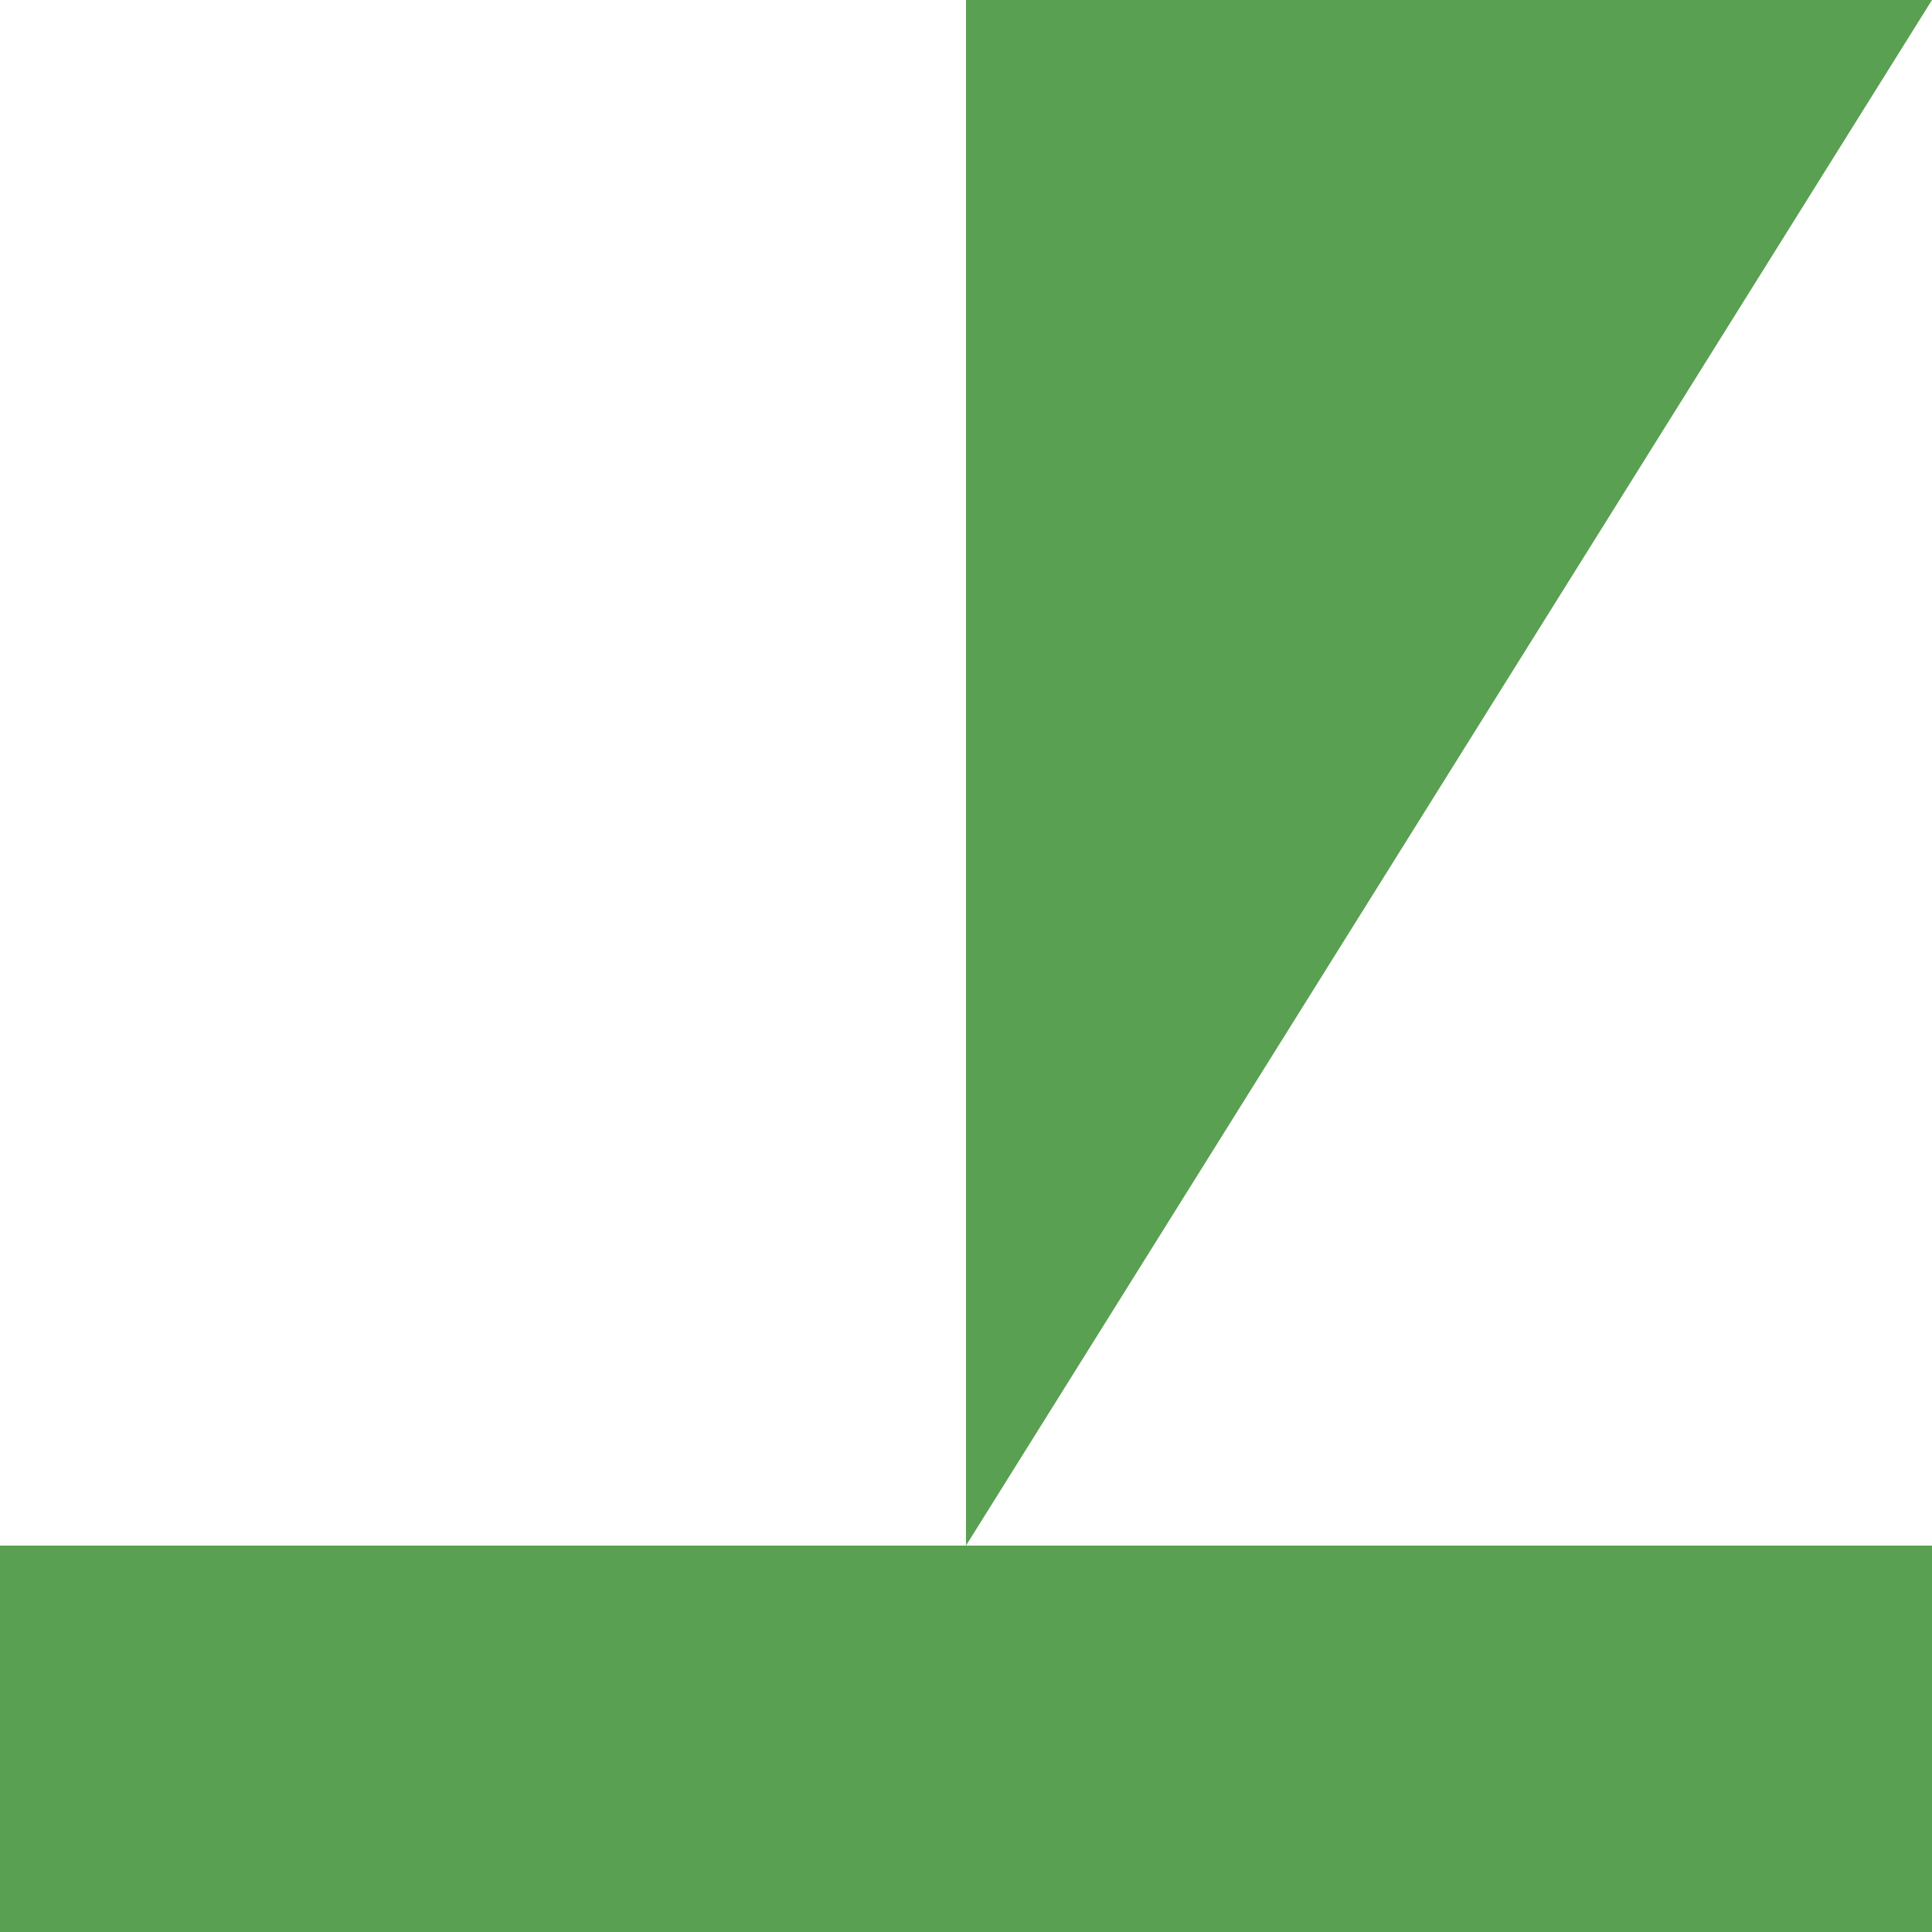
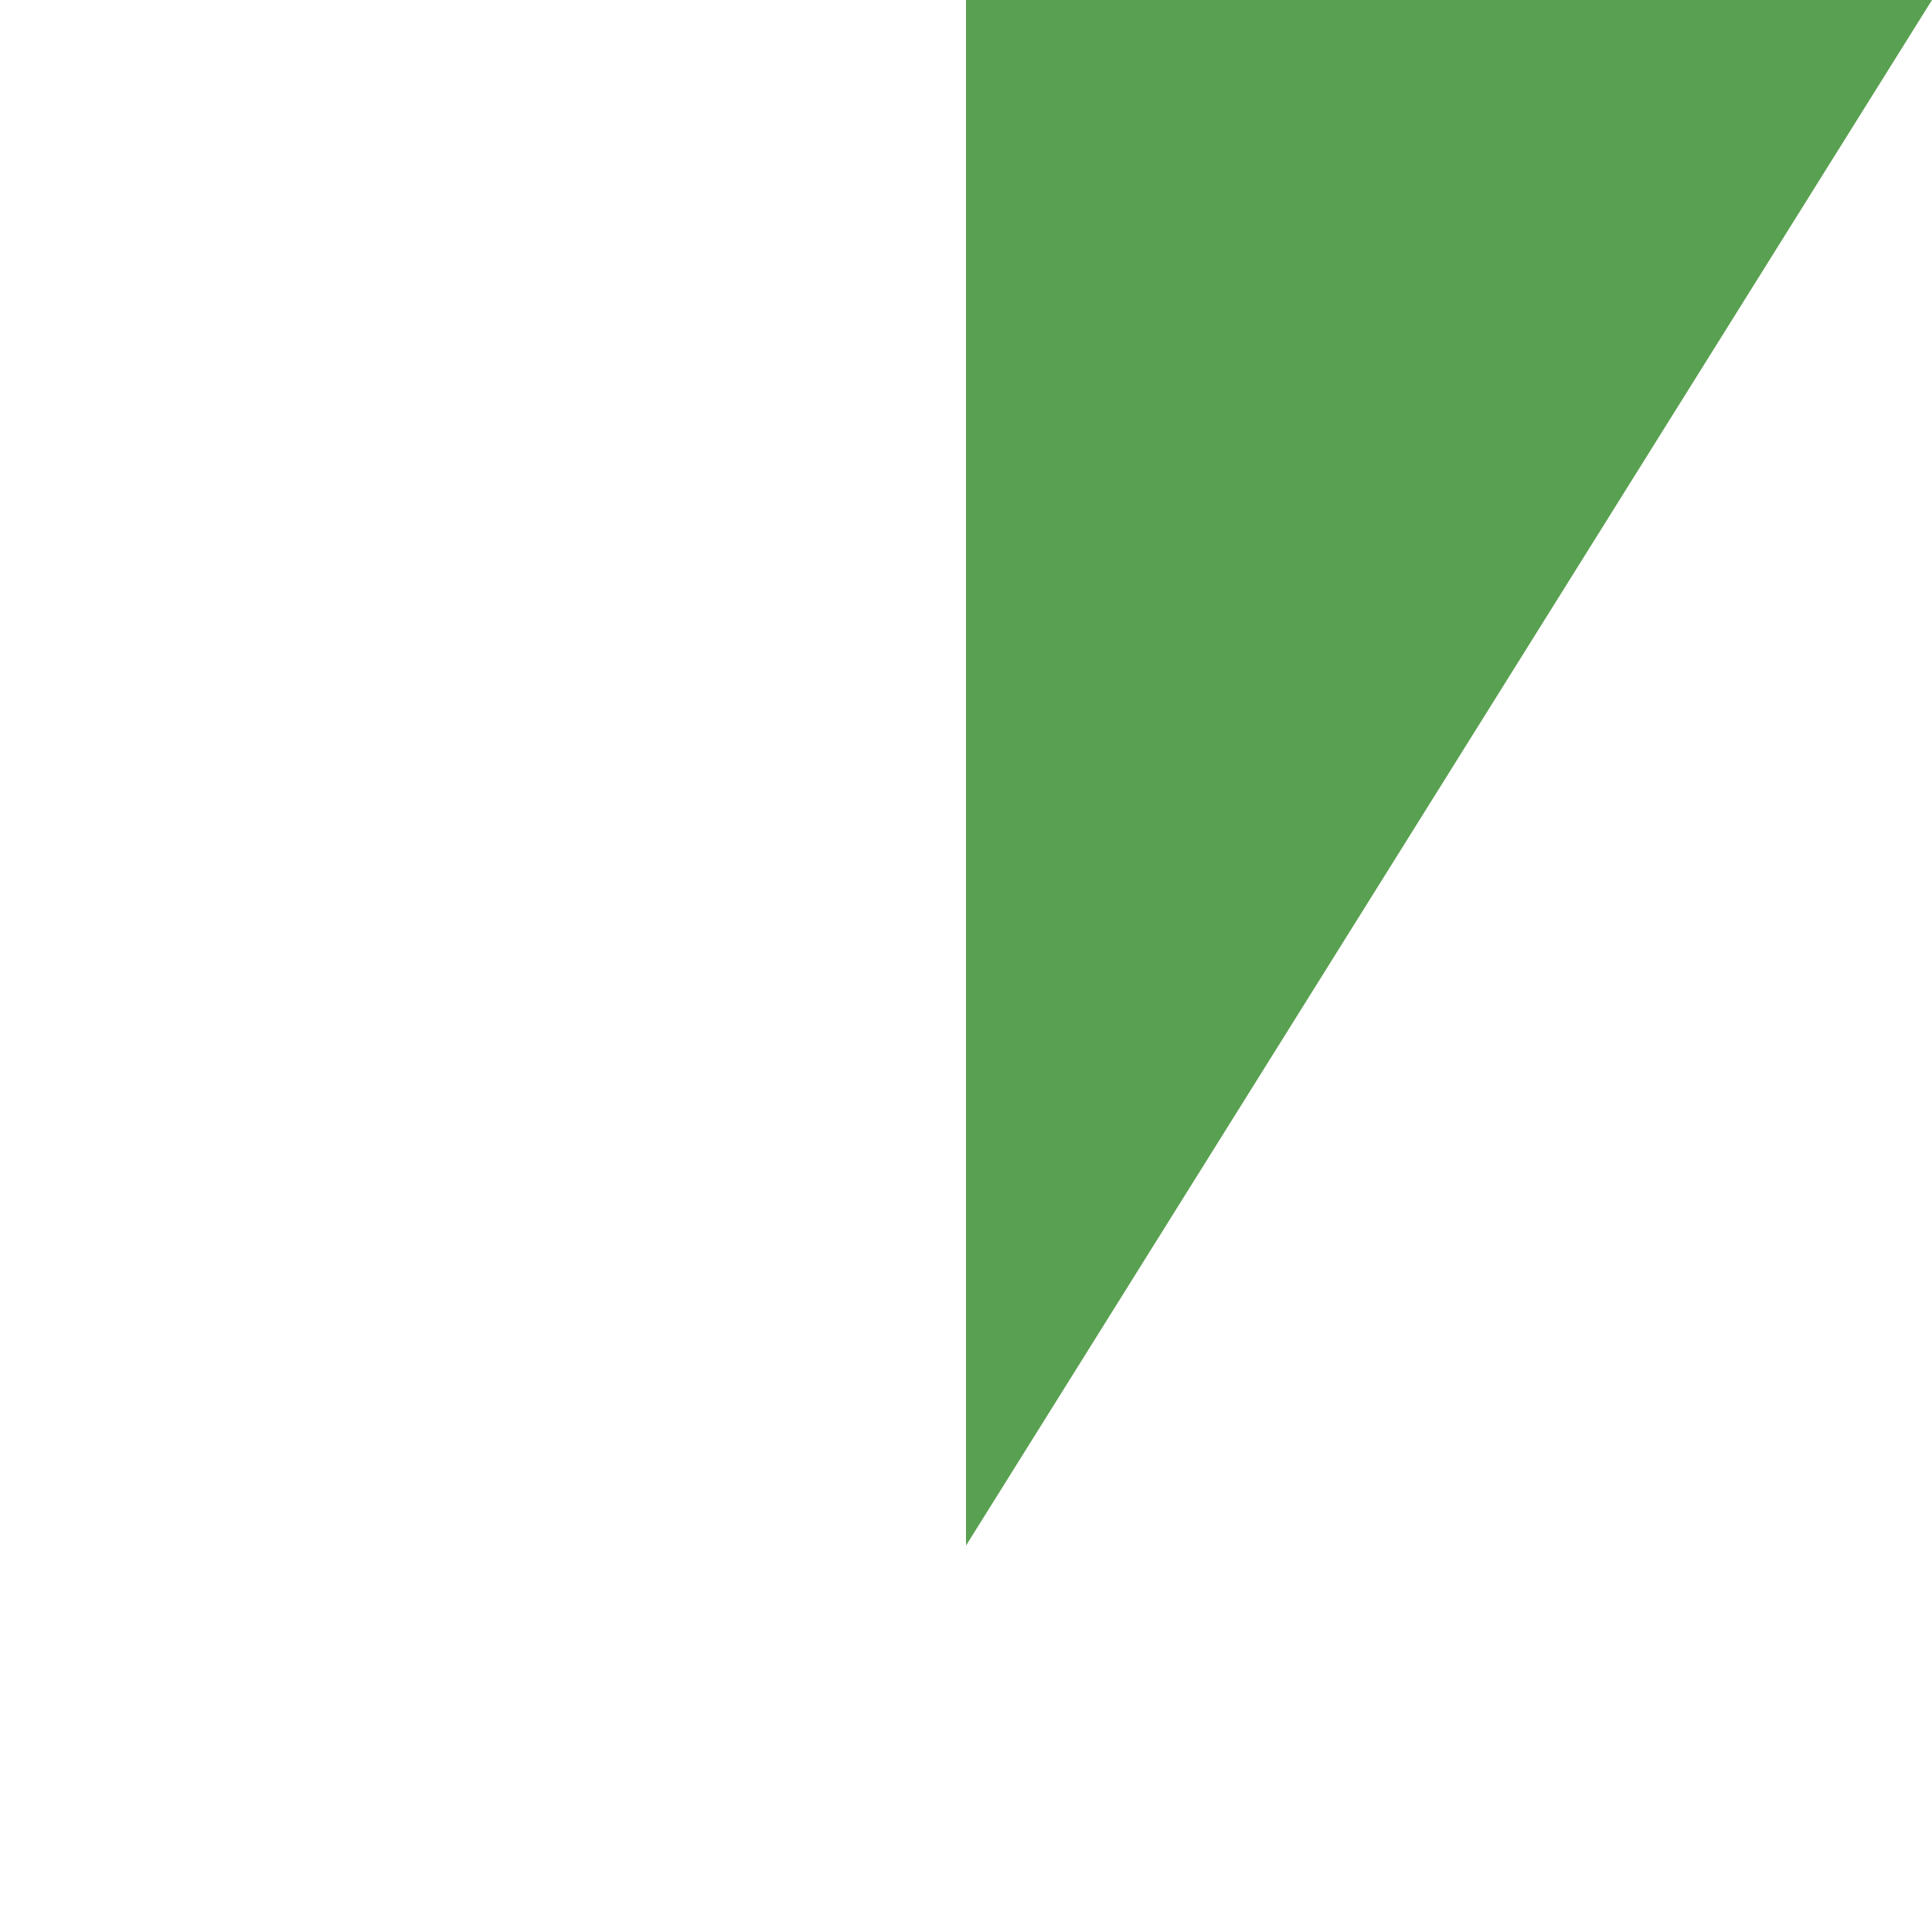
<svg xmlns="http://www.w3.org/2000/svg" width="200" height="200" viewBox="0 0 200 200" fill="none">
  <path d="M200 1.99991e-06L100 160L100 -2.37123e-06L200 1.99991e-06Z" fill="#5AA052" />
-   <rect y="160" width="200" height="40" fill="#5AA052" />
</svg>